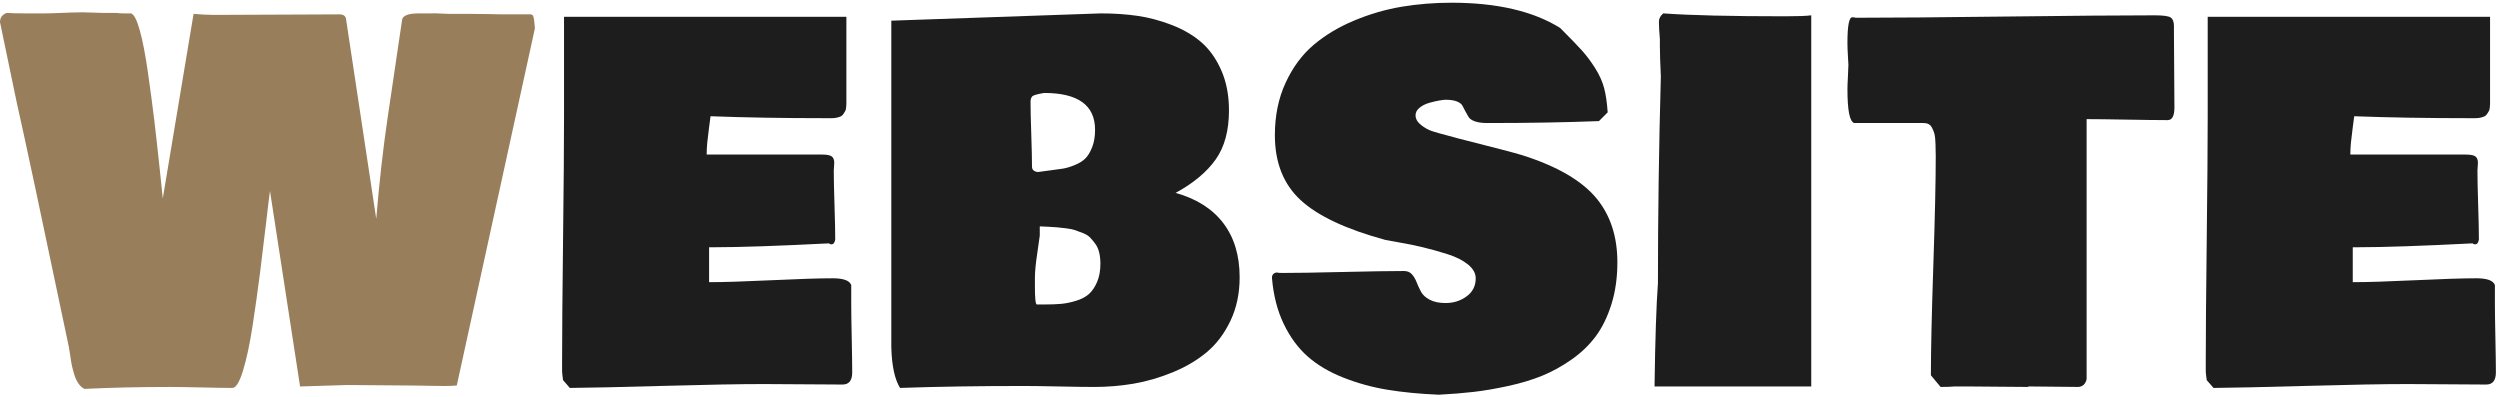
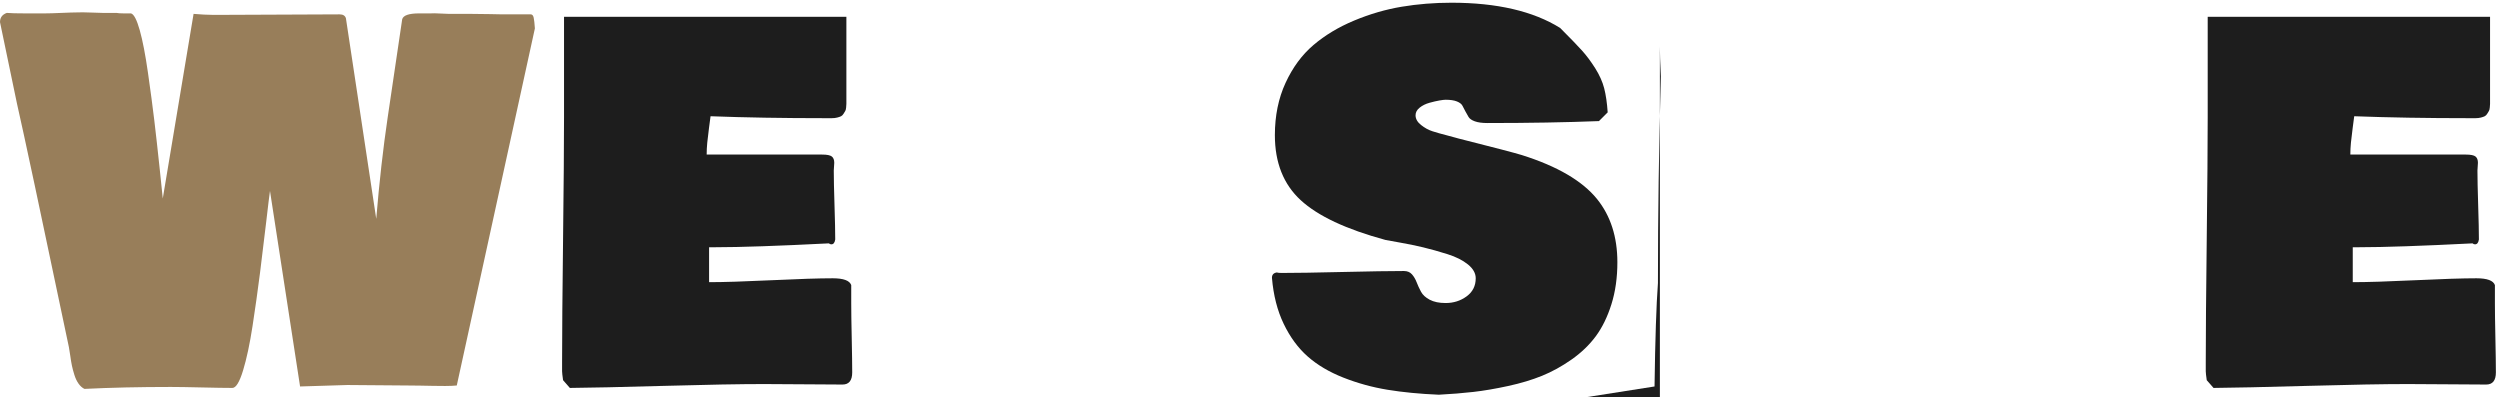
<svg xmlns="http://www.w3.org/2000/svg" id="_レイヤー_17" data-name="レイヤー_17" viewBox="0 0 503.232 80">
  <defs>
    <style>
      .cls-1 {
        fill: #1d1d1d;
      }

      .cls-2 {
        fill: #987e5a;
      }
    </style>
  </defs>
  <path class="cls-2" d="M54.346,38.438c-.131.879-.383,2.946-.757,6.201-.375,3.256-.79,6.674-1.245,10.254-.456,3.581-.961,7.17-1.514,10.767-.554,3.598-1.188,6.567-1.904,8.911-.717,2.344-1.433,3.516-2.148,3.516-1.4,0-3.467-.033-6.201-.098-2.734-.065-4.802-.098-6.201-.098-6.283,0-12.077.13-17.383.391-.456-.229-.854-.586-1.196-1.074s-.619-1.074-.83-1.758c-.212-.684-.375-1.294-.488-1.831-.114-.537-.229-1.221-.342-2.051-.114-.83-.204-1.392-.269-1.685C8.235,43.027,4.752,26.687,3.418,20.859L0,4.453c0-.911.456-1.529,1.367-1.855.781.065,2.018.098,3.711.098h3.906c.781,0,1.904-.032,3.369-.098,1.465-.064,2.522-.098,3.174-.098.618-.032,1.529-.024,2.734.024,1.204.049,1.985.073,2.344.073h2.832c.325.065.813.098,1.465.098h1.465c.586.163,1.172,1.286,1.758,3.369.586,2.084,1.139,4.948,1.66,8.594.521,3.646.943,6.828,1.27,9.546.325,2.719.691,6.006,1.099,9.863.406,3.857.61,5.819.61,5.884L38.965,2.793c1.562.131,2.799.195,3.711.195h3.027c2.637,0,6.453-.016,11.45-.049,4.996-.032,8.731-.049,11.206-.049.684,0,1.106.261,1.27.781l6.104,40.381c.618-7.422,1.383-14.209,2.295-20.361l2.93-19.824c.228-.781,1.367-1.172,3.418-1.172h2.344c.391-.032,1.001-.024,1.831.024s1.424.073,1.782.073h4.297c1.204,0,2.563.017,4.077.049,1.514.033,2.303.049,2.368.049h5.762c.293,0,.488.22.586.659s.179,1.164.244,2.173l-15.723,71.875c-.651.064-1.433.098-2.344.098-.912,0-1.742-.009-2.49-.024-.749-.017-1.611-.033-2.588-.049-.977-.017-1.774-.024-2.393-.024-1.335,0-3.361-.017-6.079-.049-2.719-.033-4.761-.049-6.128-.049-.163,0-3.337.098-9.521.293l-6.055-39.355Z" />
  <path class="cls-1" d="M113.145,74.766v-1.855c0-5.566.064-13.785.195-24.658.13-10.872.195-19.092.195-24.658V3.379h56.836v17.529c0,.131-.017.366-.049.708-.033.342-.09.578-.171.708-.082.131-.195.317-.342.562s-.317.415-.513.513-.456.188-.781.269c-.326.082-.684.122-1.074.122h-1.367c-8.432,0-16.113-.13-23.047-.391-.065.521-.171,1.327-.317,2.417-.146,1.091-.261,2.051-.342,2.881-.082.83-.122,1.636-.122,2.417h23.242c.977,0,1.627.131,1.953.391.325.261.488.684.488,1.27,0,.163-.017.424-.049.781-.033.358-.049.619-.049.781,0,1.562.049,3.874.146,6.934.098,3.061.146,5.371.146,6.934-.098.651-.358.977-.781.977-.195,0-.358-.064-.488-.195-10.287.521-17.904.781-22.852.781h-1.27v7.031c2.896,0,7.088-.13,12.573-.391,5.484-.26,9.595-.391,12.329-.391,2.148,0,3.385.456,3.711,1.367v3.711c0,1.562.032,3.874.098,6.934.064,3.061.098,5.371.098,6.934,0,1.627-.651,2.441-1.953,2.441-1.693,0-4.297-.017-7.812-.049-3.516-.033-6.186-.049-8.008-.049-4.688,0-11.394.122-20.117.366-8.725.244-15.039.382-18.945.415l-1.367-1.562c-.131-.911-.195-1.497-.195-1.758Z" />
-   <path class="cls-1" d="M179.414,69.883V4.16l42.188-1.465c2.604,0,5.045.163,7.324.488,2.278.326,4.581.937,6.909,1.831,2.327.896,4.312,2.051,5.957,3.467,1.644,1.416,2.986,3.296,4.028,5.64,1.041,2.344,1.562,5.046,1.562,8.105,0,4.069-.896,7.365-2.686,9.888-1.791,2.523-4.477,4.761-8.057,6.714,4.199,1.172,7.397,3.198,9.595,6.079s3.296,6.519,3.296,10.913c0,3.256-.619,6.177-1.855,8.765-1.237,2.588-2.832,4.696-4.785,6.323-1.953,1.628-4.248,2.979-6.885,4.053s-5.249,1.831-7.837,2.271-5.233.659-7.935.659c-1.562,0-3.915-.033-7.056-.098-3.142-.065-5.51-.098-7.104-.098-9.05,0-17.351.13-24.902.391-1.074-1.725-1.66-4.459-1.758-8.203ZM207.441,20.469c0,1.465.049,3.646.146,6.543.098,2.897.146,5.078.146,6.543,0,.619.391.977,1.172,1.074.455-.064,1.245-.171,2.368-.317s2.01-.269,2.661-.366c.65-.098,1.44-.333,2.368-.708.928-.374,1.651-.821,2.173-1.343.521-.521.977-1.277,1.367-2.271.391-.992.586-2.156.586-3.491,0-4.947-3.418-7.422-10.254-7.422-1.367.229-2.165.456-2.393.684-.229.261-.342.619-.342,1.074ZM208.32,57.676c0,2.409.13,3.613.391,3.613h1.562c1.27,0,2.368-.04,3.296-.122.928-.081,1.929-.284,3.003-.61,1.074-.325,1.937-.772,2.588-1.343.65-.569,1.204-1.375,1.66-2.417.455-1.041.684-2.278.684-3.711,0-.813-.082-1.562-.244-2.246-.163-.684-.424-1.27-.781-1.758-.358-.488-.708-.911-1.05-1.27-.342-.357-.83-.659-1.465-.903s-1.156-.439-1.562-.586c-.407-.146-1.018-.269-1.831-.366-.814-.098-1.4-.162-1.758-.195-.358-.032-.977-.073-1.855-.122s-1.433-.073-1.66-.073v1.855c-.033.358-.204,1.562-.513,3.613-.31,2.051-.464,3.679-.464,4.883v1.758Z" />
  <path class="cls-1" d="M289.629,79.453c-3.842-.163-7.292-.497-10.352-1.001-3.061-.505-6.015-1.318-8.862-2.441-2.849-1.123-5.241-2.539-7.178-4.248-1.938-1.709-3.549-3.897-4.834-6.567-1.286-2.669-2.075-5.762-2.368-9.277,0-.618.325-.977.977-1.074.195.065.521.098.977.098,2.701,0,6.803-.064,12.305-.195,5.501-.13,9.603-.195,12.305-.195.684,0,1.221.22,1.611.659s.708.977.952,1.611.537,1.27.879,1.904.928,1.172,1.758,1.611,1.896.659,3.198.659c1.595,0,3.003-.447,4.224-1.343,1.221-.895,1.831-2.107,1.831-3.638,0-1.009-.521-1.937-1.562-2.783-1.042-.846-2.417-1.538-4.126-2.075s-3.337-.992-4.883-1.367c-1.547-.374-3.134-.699-4.761-.977-1.628-.276-2.572-.447-2.832-.513-7.91-2.148-13.599-4.817-17.065-8.008-3.467-3.189-5.2-7.552-5.2-13.086,0-3.906.716-7.413,2.148-10.522,1.432-3.108,3.304-5.647,5.615-7.617,2.311-1.969,5.045-3.613,8.203-4.932,3.157-1.318,6.348-2.246,9.57-2.783s6.559-.806,10.01-.806c9.146,0,16.438,1.693,21.875,5.078,1.985,1.986,3.442,3.491,4.37,4.517s1.822,2.222,2.686,3.589c.862,1.367,1.465,2.71,1.807,4.028s.577,2.938.708,4.858l-1.758,1.758c-6.674.261-14.16.391-22.461.391-1.042,0-1.88-.113-2.515-.342-.635-.228-1.059-.521-1.27-.879-.212-.357-.424-.732-.635-1.123-.212-.391-.407-.765-.586-1.123-.18-.357-.554-.65-1.123-.879-.57-.228-1.327-.342-2.271-.342-.261,0-.676.049-1.245.146-.57.098-1.237.253-2.002.464-.766.212-1.425.537-1.978.977-.554.439-.83.952-.83,1.538,0,.717.366,1.367,1.099,1.953s1.505,1.01,2.319,1.27c.813.261,1.822.546,3.027.854,1.204.31,1.953.513,2.246.61,7.096,1.791,11.328,2.897,12.695,3.32,7.129,2.246,12.174,5.192,15.137,8.838,2.734,3.386,4.102,7.634,4.102,12.744,0,3.093-.399,5.908-1.196,8.447-.798,2.539-1.848,4.688-3.149,6.445-1.303,1.758-2.93,3.32-4.883,4.688s-3.931,2.458-5.933,3.271c-2.002.814-4.272,1.497-6.812,2.051-2.539.553-4.875.952-7.007,1.196-2.133.244-4.452.431-6.958.562Z" />
-   <path class="cls-1" d="M333.047,77.793c.13-9.473.357-16.406.684-20.801,0-13.672.195-27.539.586-41.602-.131-2.734-.195-4.752-.195-6.055v-1.465c-.131-1.432-.195-2.604-.195-3.516,0-.618.293-1.172.879-1.66,5.338.391,13.477.586,24.414.586,2.604,0,4.395-.064,5.371-.195v74.707h-31.543Z" />
-   <path class="cls-1" d="M371.875,18.027c0-.586.033-1.456.098-2.612.065-1.155.098-1.944.098-2.368,0-.162-.032-.748-.098-1.758-.064-1.009-.098-1.888-.098-2.637,0-3.45.326-5.176.977-5.176.26,0,.488.033.684.098,6.803,0,16.886-.081,30.249-.244,13.362-.162,23.364-.244,30.005-.244,1.66,0,2.71.146,3.149.439s.659.863.659,1.709v1.367c0,1.693.016,4.191.049,7.495.032,3.305.049,5.819.049,7.544,0,1.693-.456,2.539-1.367,2.539-1.823,0-4.541-.032-8.154-.098-3.613-.064-6.332-.098-8.154-.098v52.344c-.229.977-.781,1.497-1.66,1.562-1.14,0-2.8-.017-4.98-.049-2.182-.033-3.842-.049-4.98-.049-.065,0-.131.032-.195.098-1.433,0-3.442-.017-6.03-.049-2.588-.033-4.517-.049-5.786-.049h-2.93c-.651.064-1.596.098-2.832.098l-1.953-2.344c0-4.947.162-12.305.488-22.07.325-9.766.488-17.122.488-22.07,0-.228-.009-.602-.024-1.123-.017-.521-.024-.943-.024-1.27,0-.325-.024-.732-.073-1.221s-.131-.887-.244-1.196c-.114-.309-.253-.618-.415-.928-.163-.309-.383-.537-.659-.684-.277-.146-.61-.22-1.001-.22h-13.965c-.911-.26-1.367-2.506-1.367-6.738Z" />
+   <path class="cls-1" d="M333.047,77.793c.13-9.473.357-16.406.684-20.801,0-13.672.195-27.539.586-41.602-.131-2.734-.195-4.752-.195-6.055v-1.465v74.707h-31.543Z" />
  <path class="cls-1" d="M444.004,74.766v-1.855c0-5.566.064-13.785.195-24.658.13-10.872.195-19.092.195-24.658V3.379h56.836v17.529c0,.131-.017.366-.049.708-.033.342-.09.578-.171.708-.082.131-.195.317-.342.562s-.317.415-.513.513-.456.188-.781.269c-.326.082-.684.122-1.074.122h-1.367c-8.432,0-16.113-.13-23.047-.391-.065.521-.171,1.327-.317,2.417-.146,1.091-.261,2.051-.342,2.881-.082.83-.122,1.636-.122,2.417h23.242c.977,0,1.627.131,1.953.391.325.261.488.684.488,1.27,0,.163-.017.424-.049.781-.033.358-.049.619-.049.781,0,1.562.049,3.874.146,6.934.098,3.061.146,5.371.146,6.934-.098.651-.358.977-.781.977-.195,0-.358-.064-.488-.195-10.287.521-17.904.781-22.852.781h-1.27v7.031c2.896,0,7.088-.13,12.573-.391,5.484-.26,9.595-.391,12.329-.391,2.148,0,3.385.456,3.711,1.367v3.711c0,1.562.032,3.874.098,6.934.064,3.061.098,5.371.098,6.934,0,1.627-.651,2.441-1.953,2.441-1.693,0-4.297-.017-7.812-.049-3.516-.033-6.186-.049-8.008-.049-4.688,0-11.394.122-20.117.366-8.725.244-15.039.382-18.945.415l-1.367-1.562c-.131-.911-.195-1.497-.195-1.758Z" />
</svg>